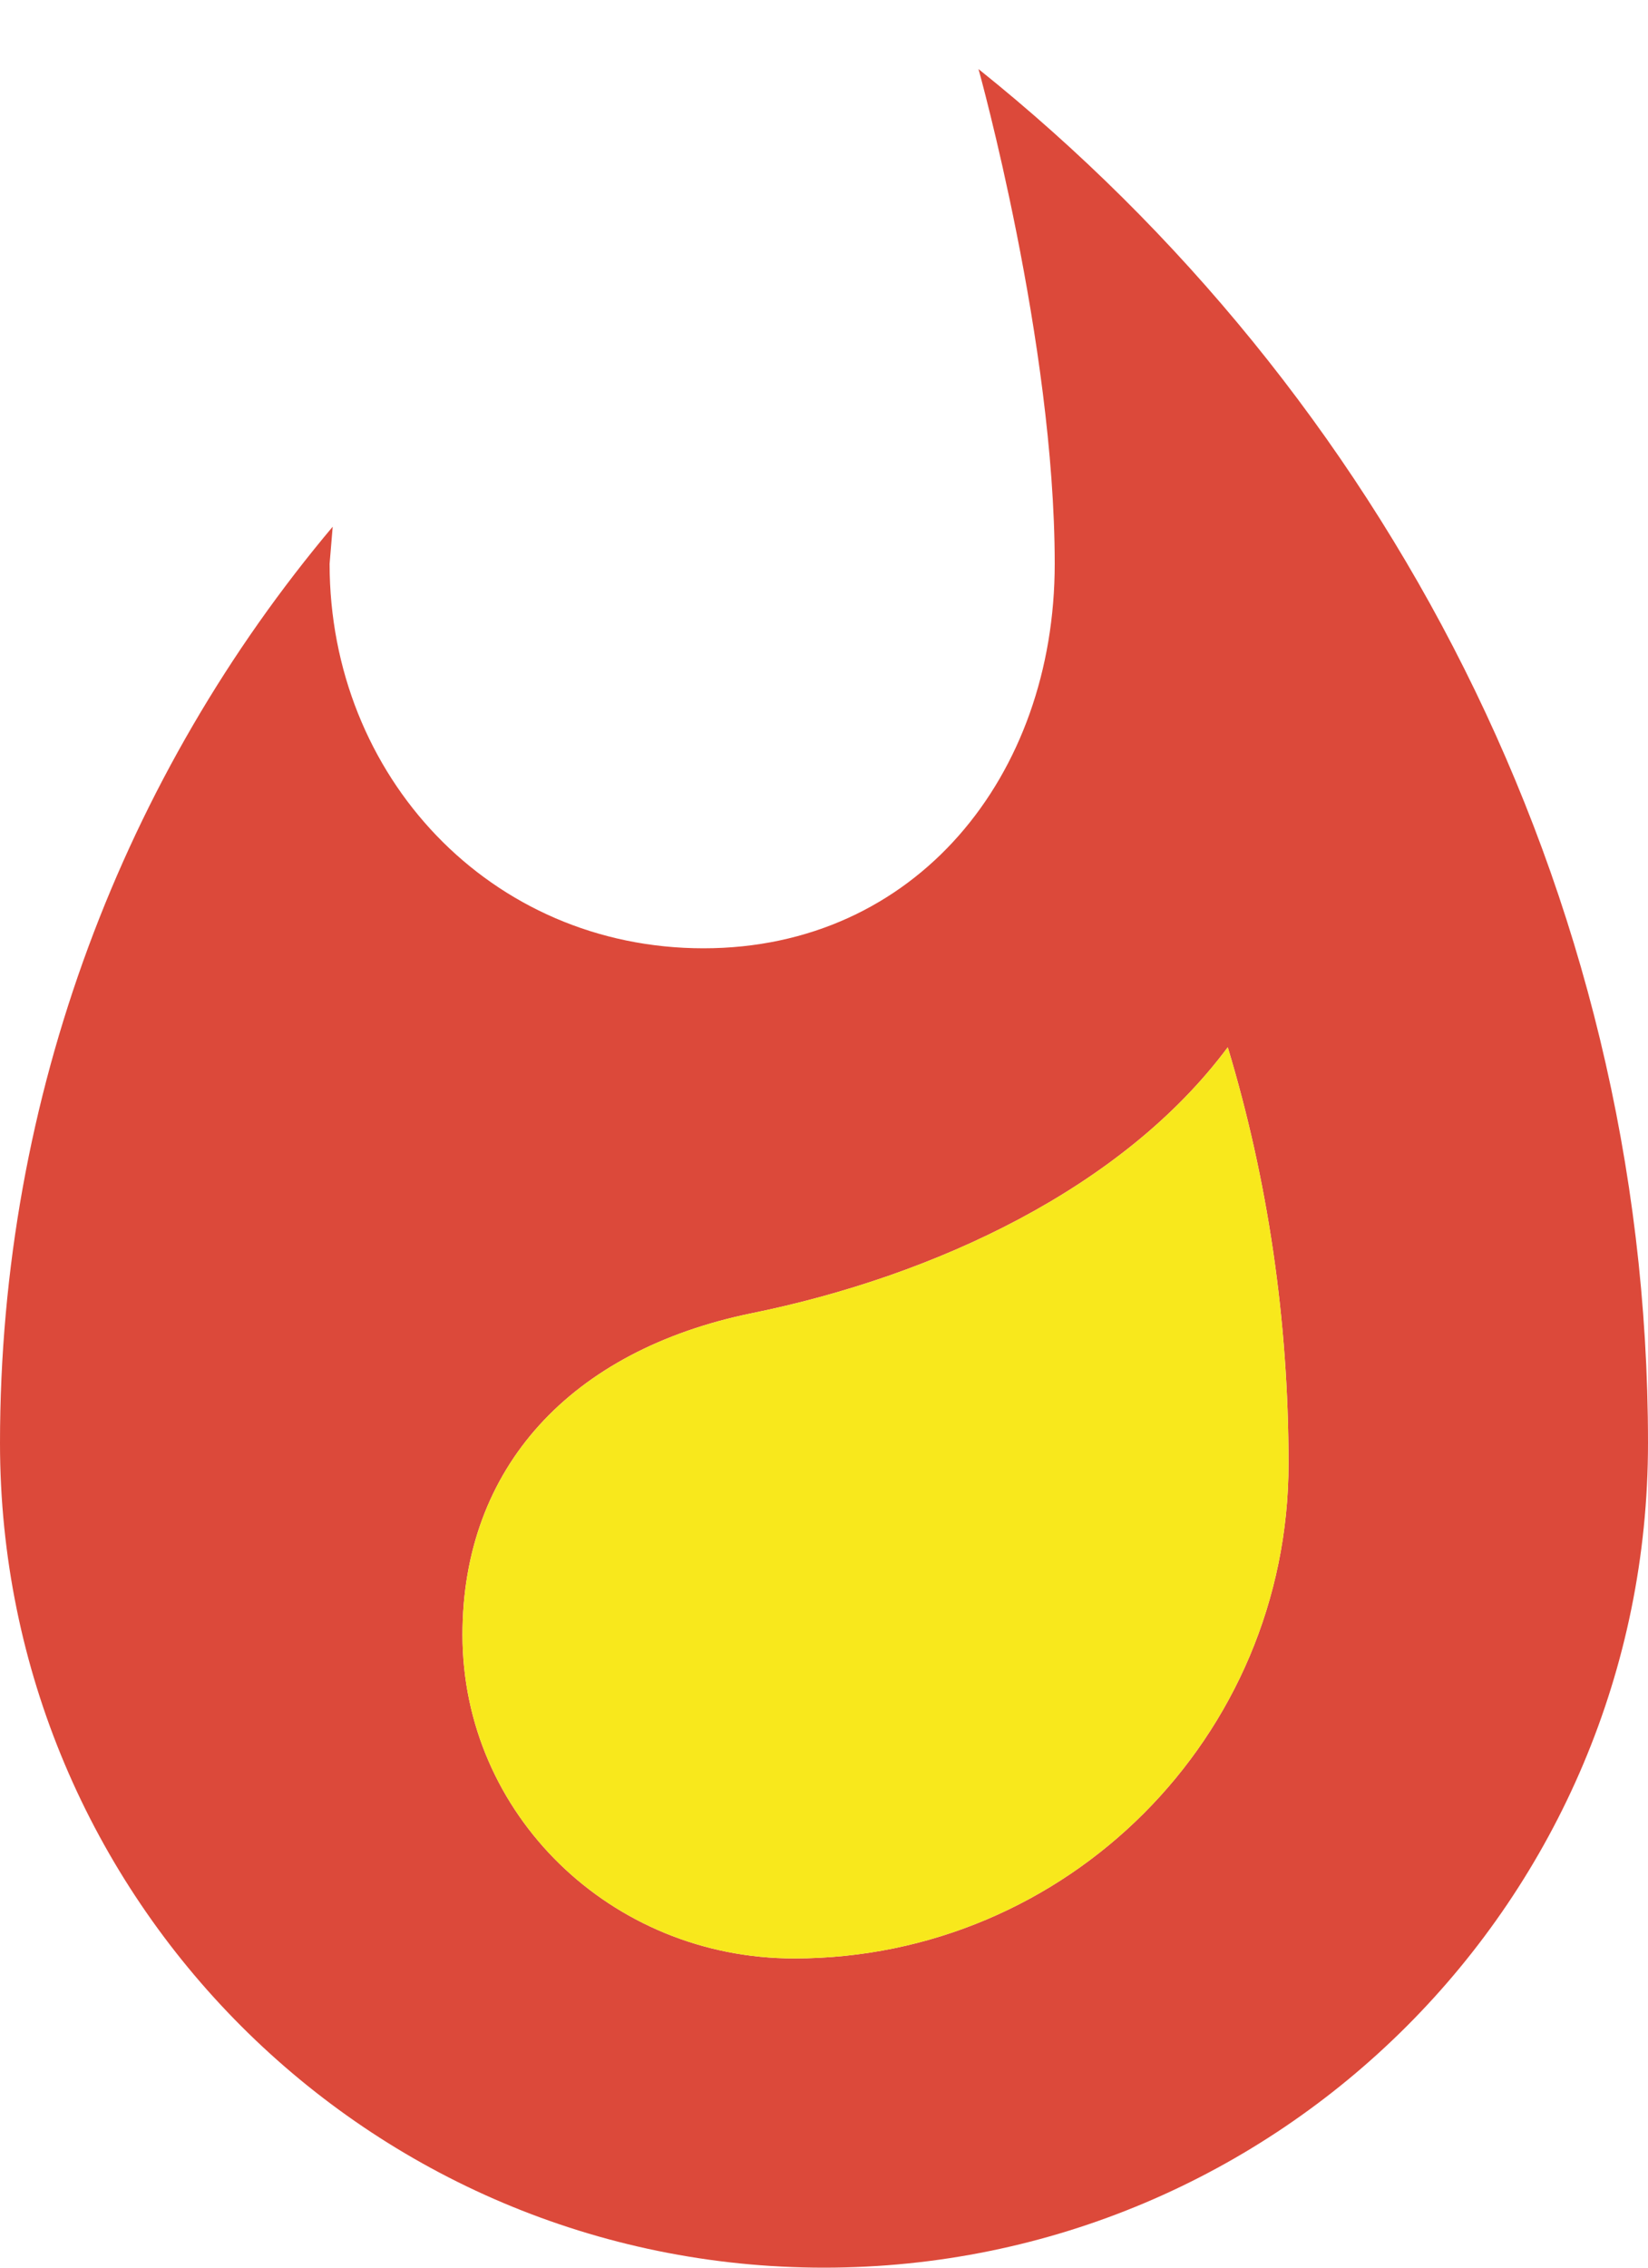
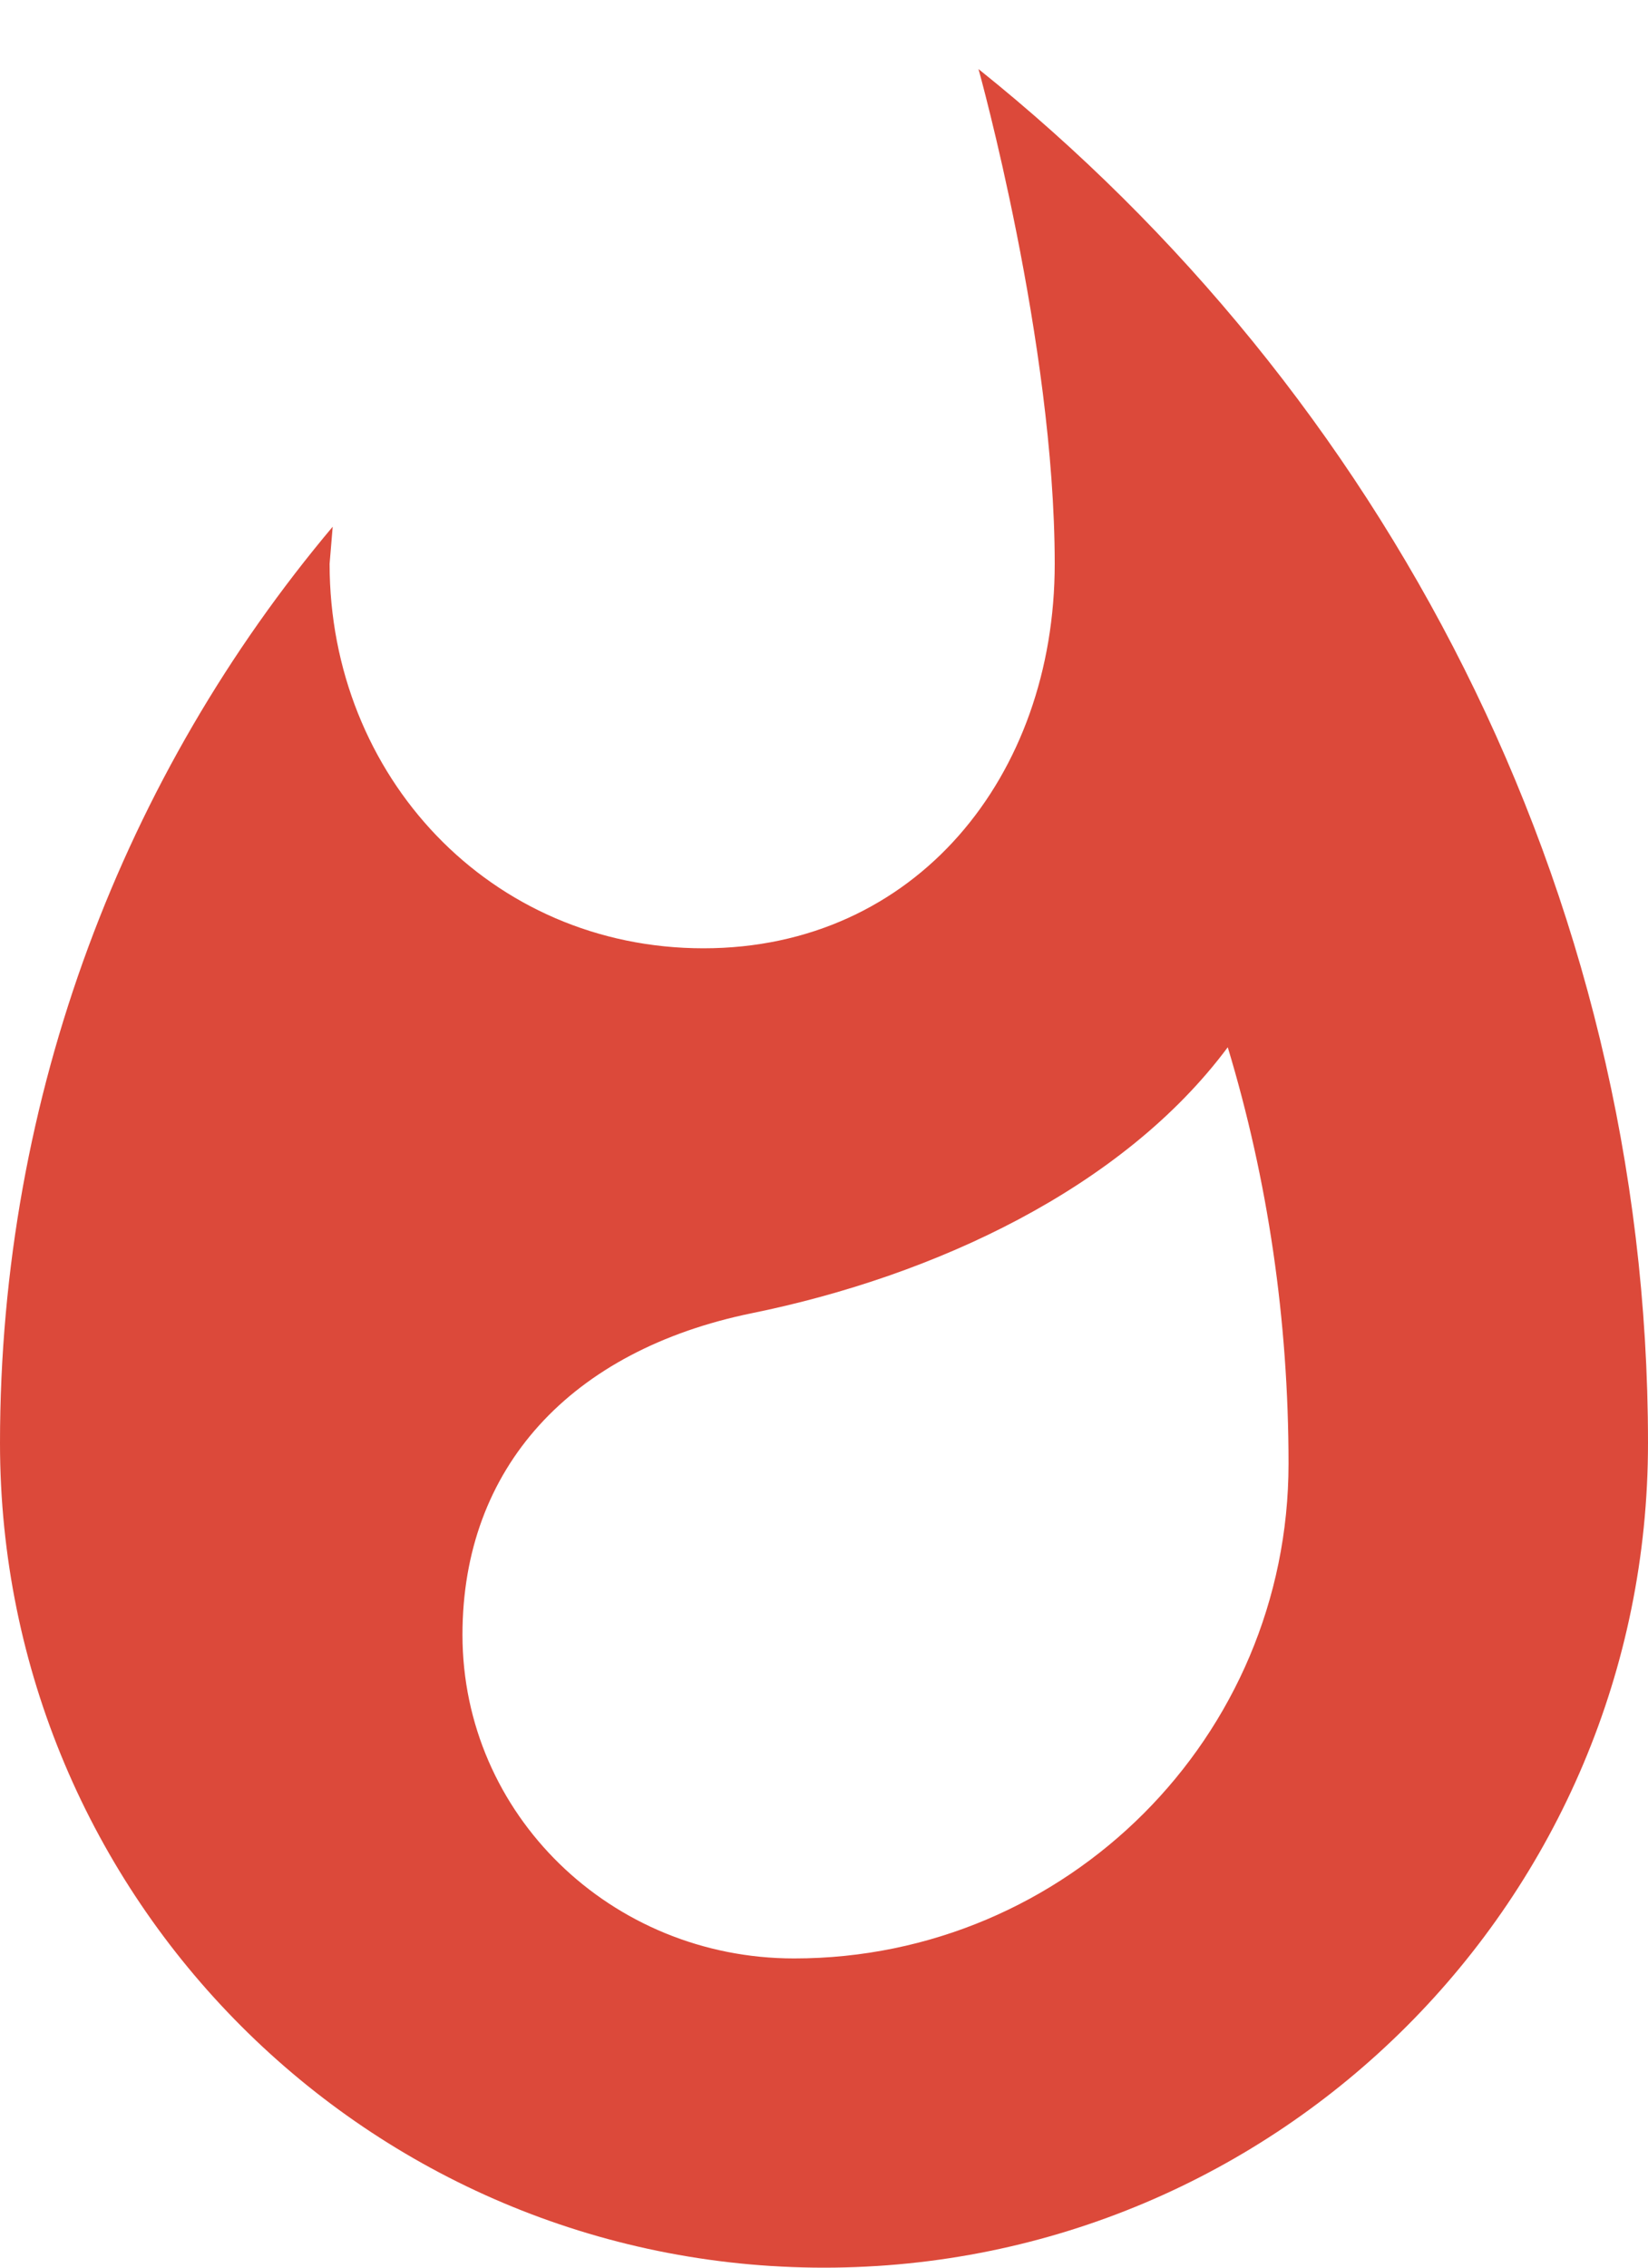
<svg xmlns="http://www.w3.org/2000/svg" width="16" height="22" viewBox="0 0 16 22">
  <g fill="none" fill-rule="evenodd" transform="translate(-4)">
    <path fill="#DC493A" fill-rule="nonzero" d="M13.5,0.67 C13.5,0.67 14.24,3.32 14.24,5.47 C14.24,7.53 12.89,9.2 10.83,9.2 C8.76,9.2 7.2,7.53 7.2,5.47 L7.23,5.11 C5.21,7.51 4,10.62 4,14 C4,18.42 7.58,22 12,22 C16.42,22 20,18.42 20,14 C20,8.61 17.41,3.8 13.5,0.67 Z M11.71,19 C9.93,19 8.49,17.6 8.49,15.86 C8.49,14.24 9.54,13.1 11.3,12.74 C13.07,12.38 14.9,11.53 15.92,10.16 C16.31,11.45 16.51,12.81 16.51,14.2 C16.51,16.85 14.36,19 11.71,19 Z" />
    <polygon points="0 0 24 0 24 24 0 24" />
    <g>
-       <path fill="#F8E81C" fill-rule="nonzero" d="M11.71,19 C9.93,19 8.49,17.6 8.49,15.86 C8.49,14.24 9.54,13.1 11.3,12.74 C13.07,12.38 14.9,11.53 15.92,10.16 C16.31,11.45 16.51,12.81 16.51,14.2 C16.51,16.85 14.36,19 11.71,19 Z" />
      <polygon points="0 0 24 0 24 24 0 24" />
    </g>
  </g>
</svg>